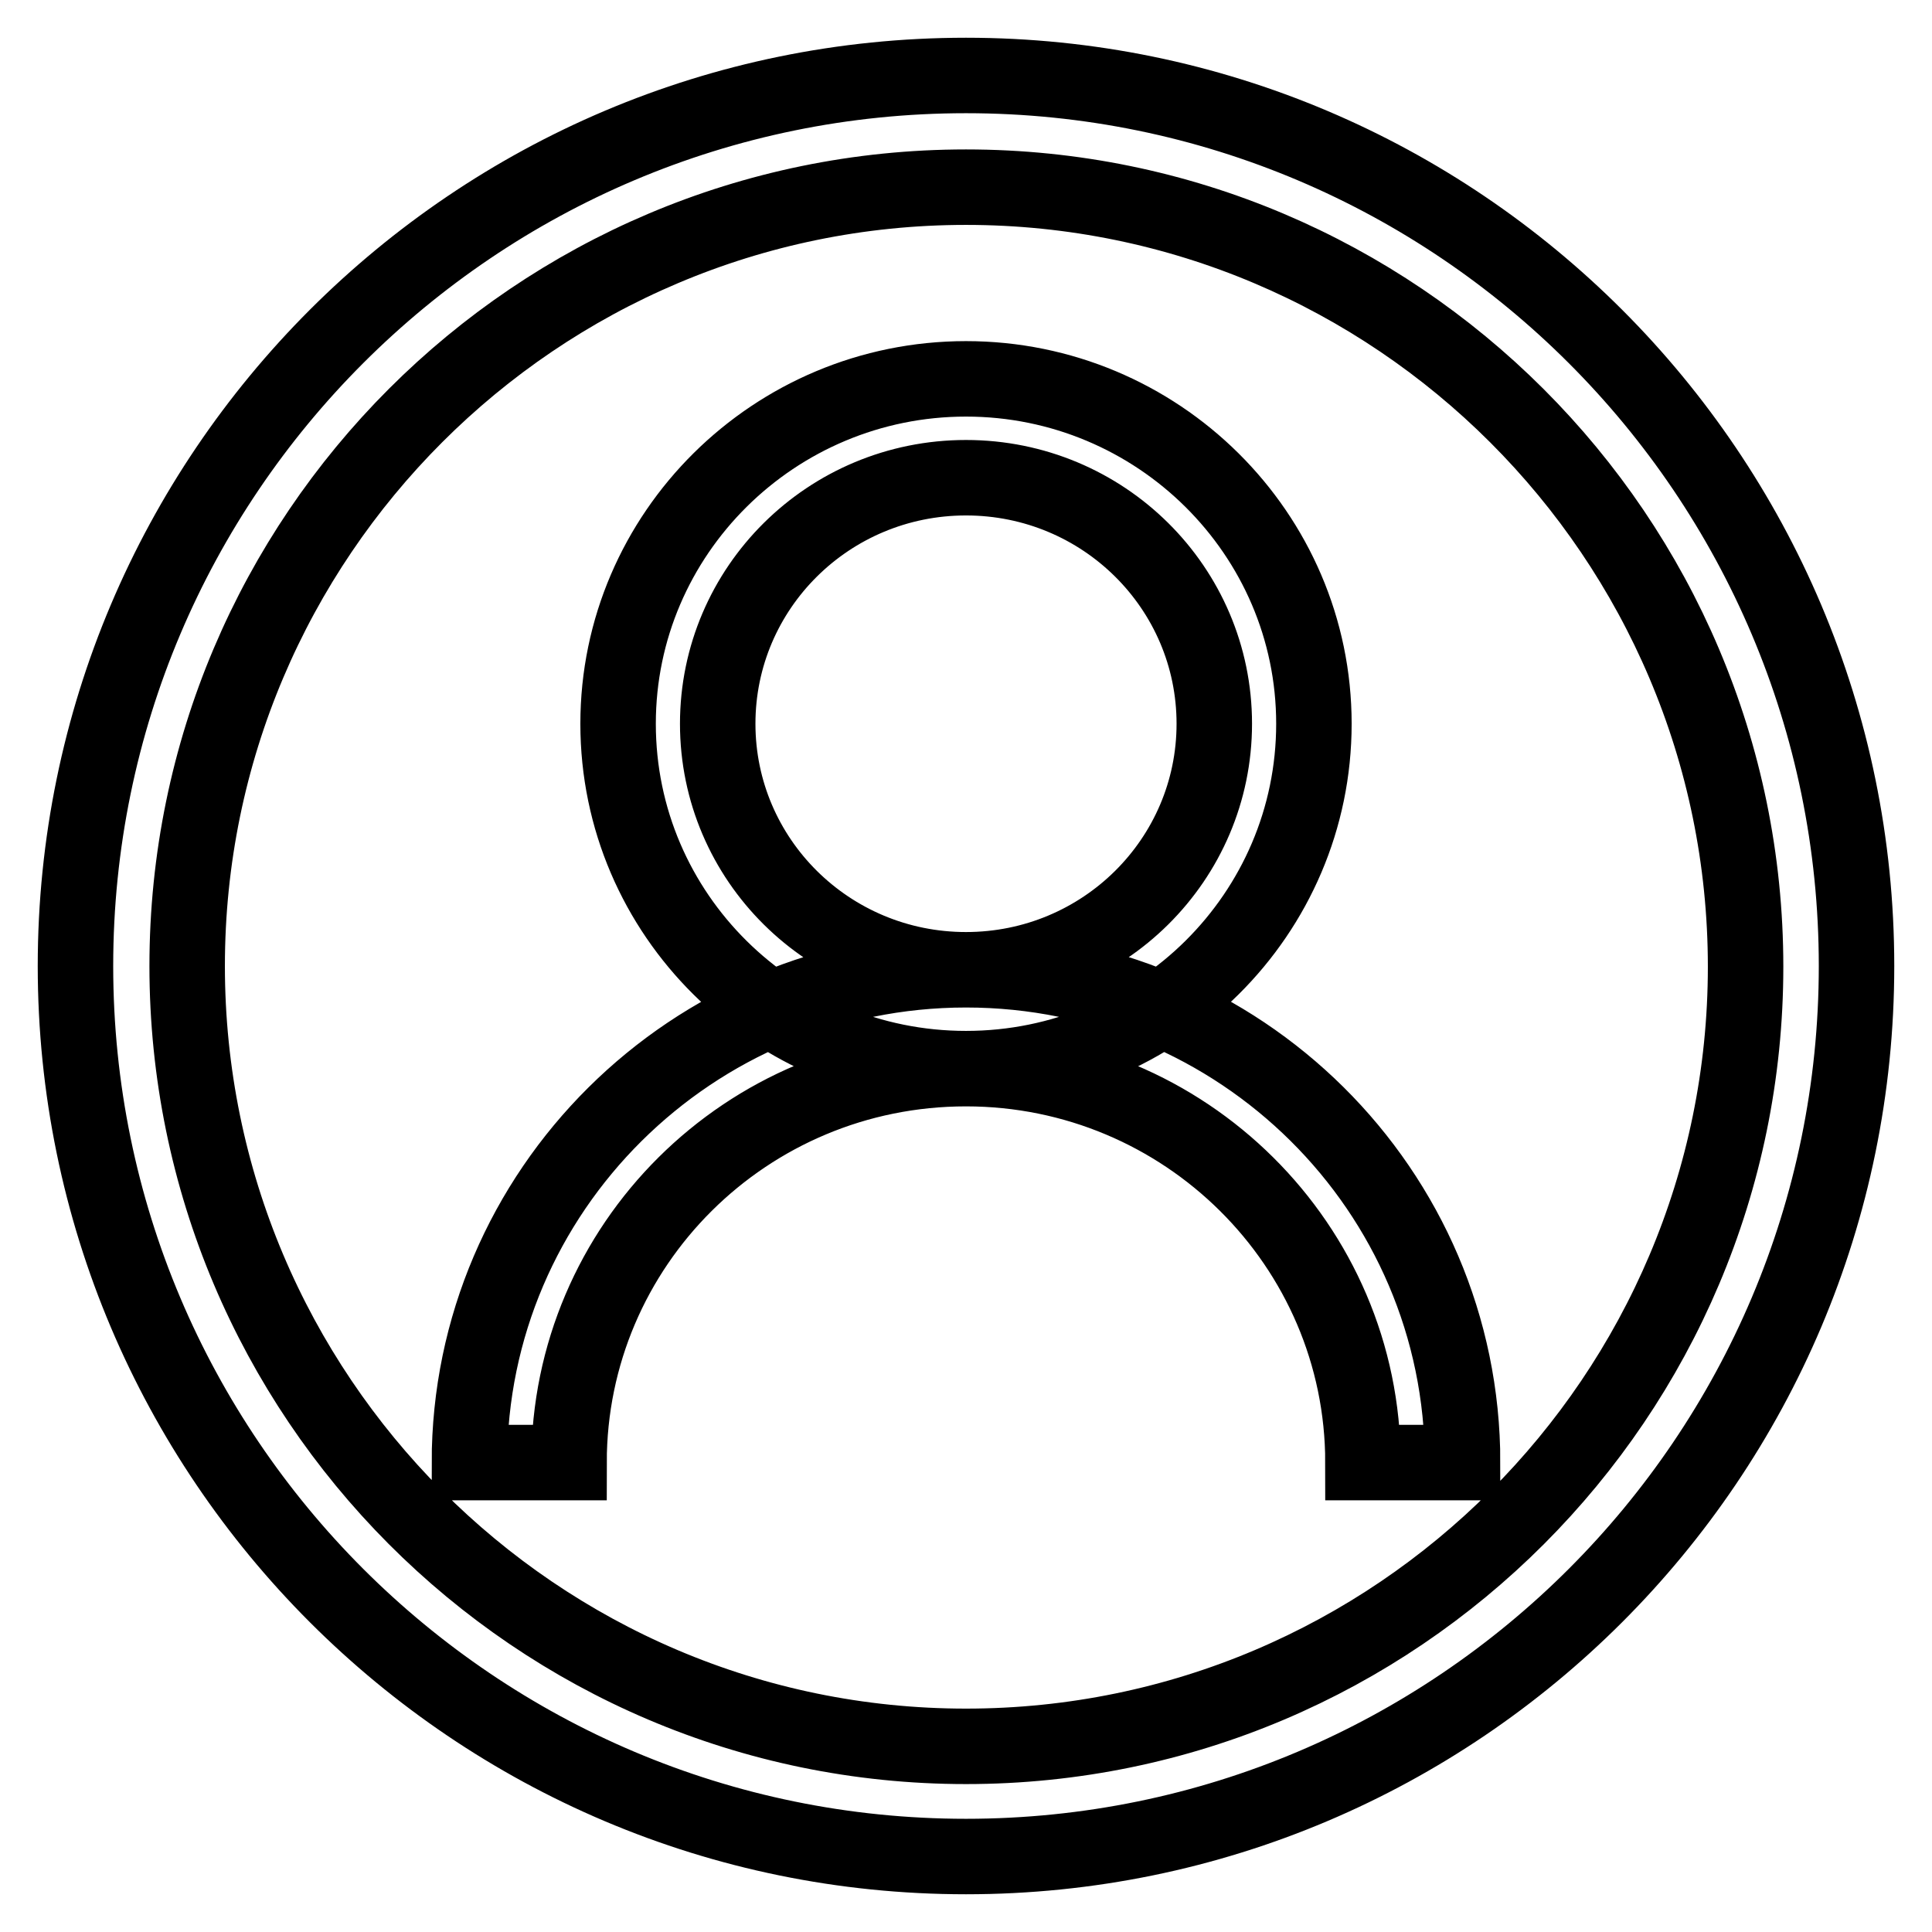
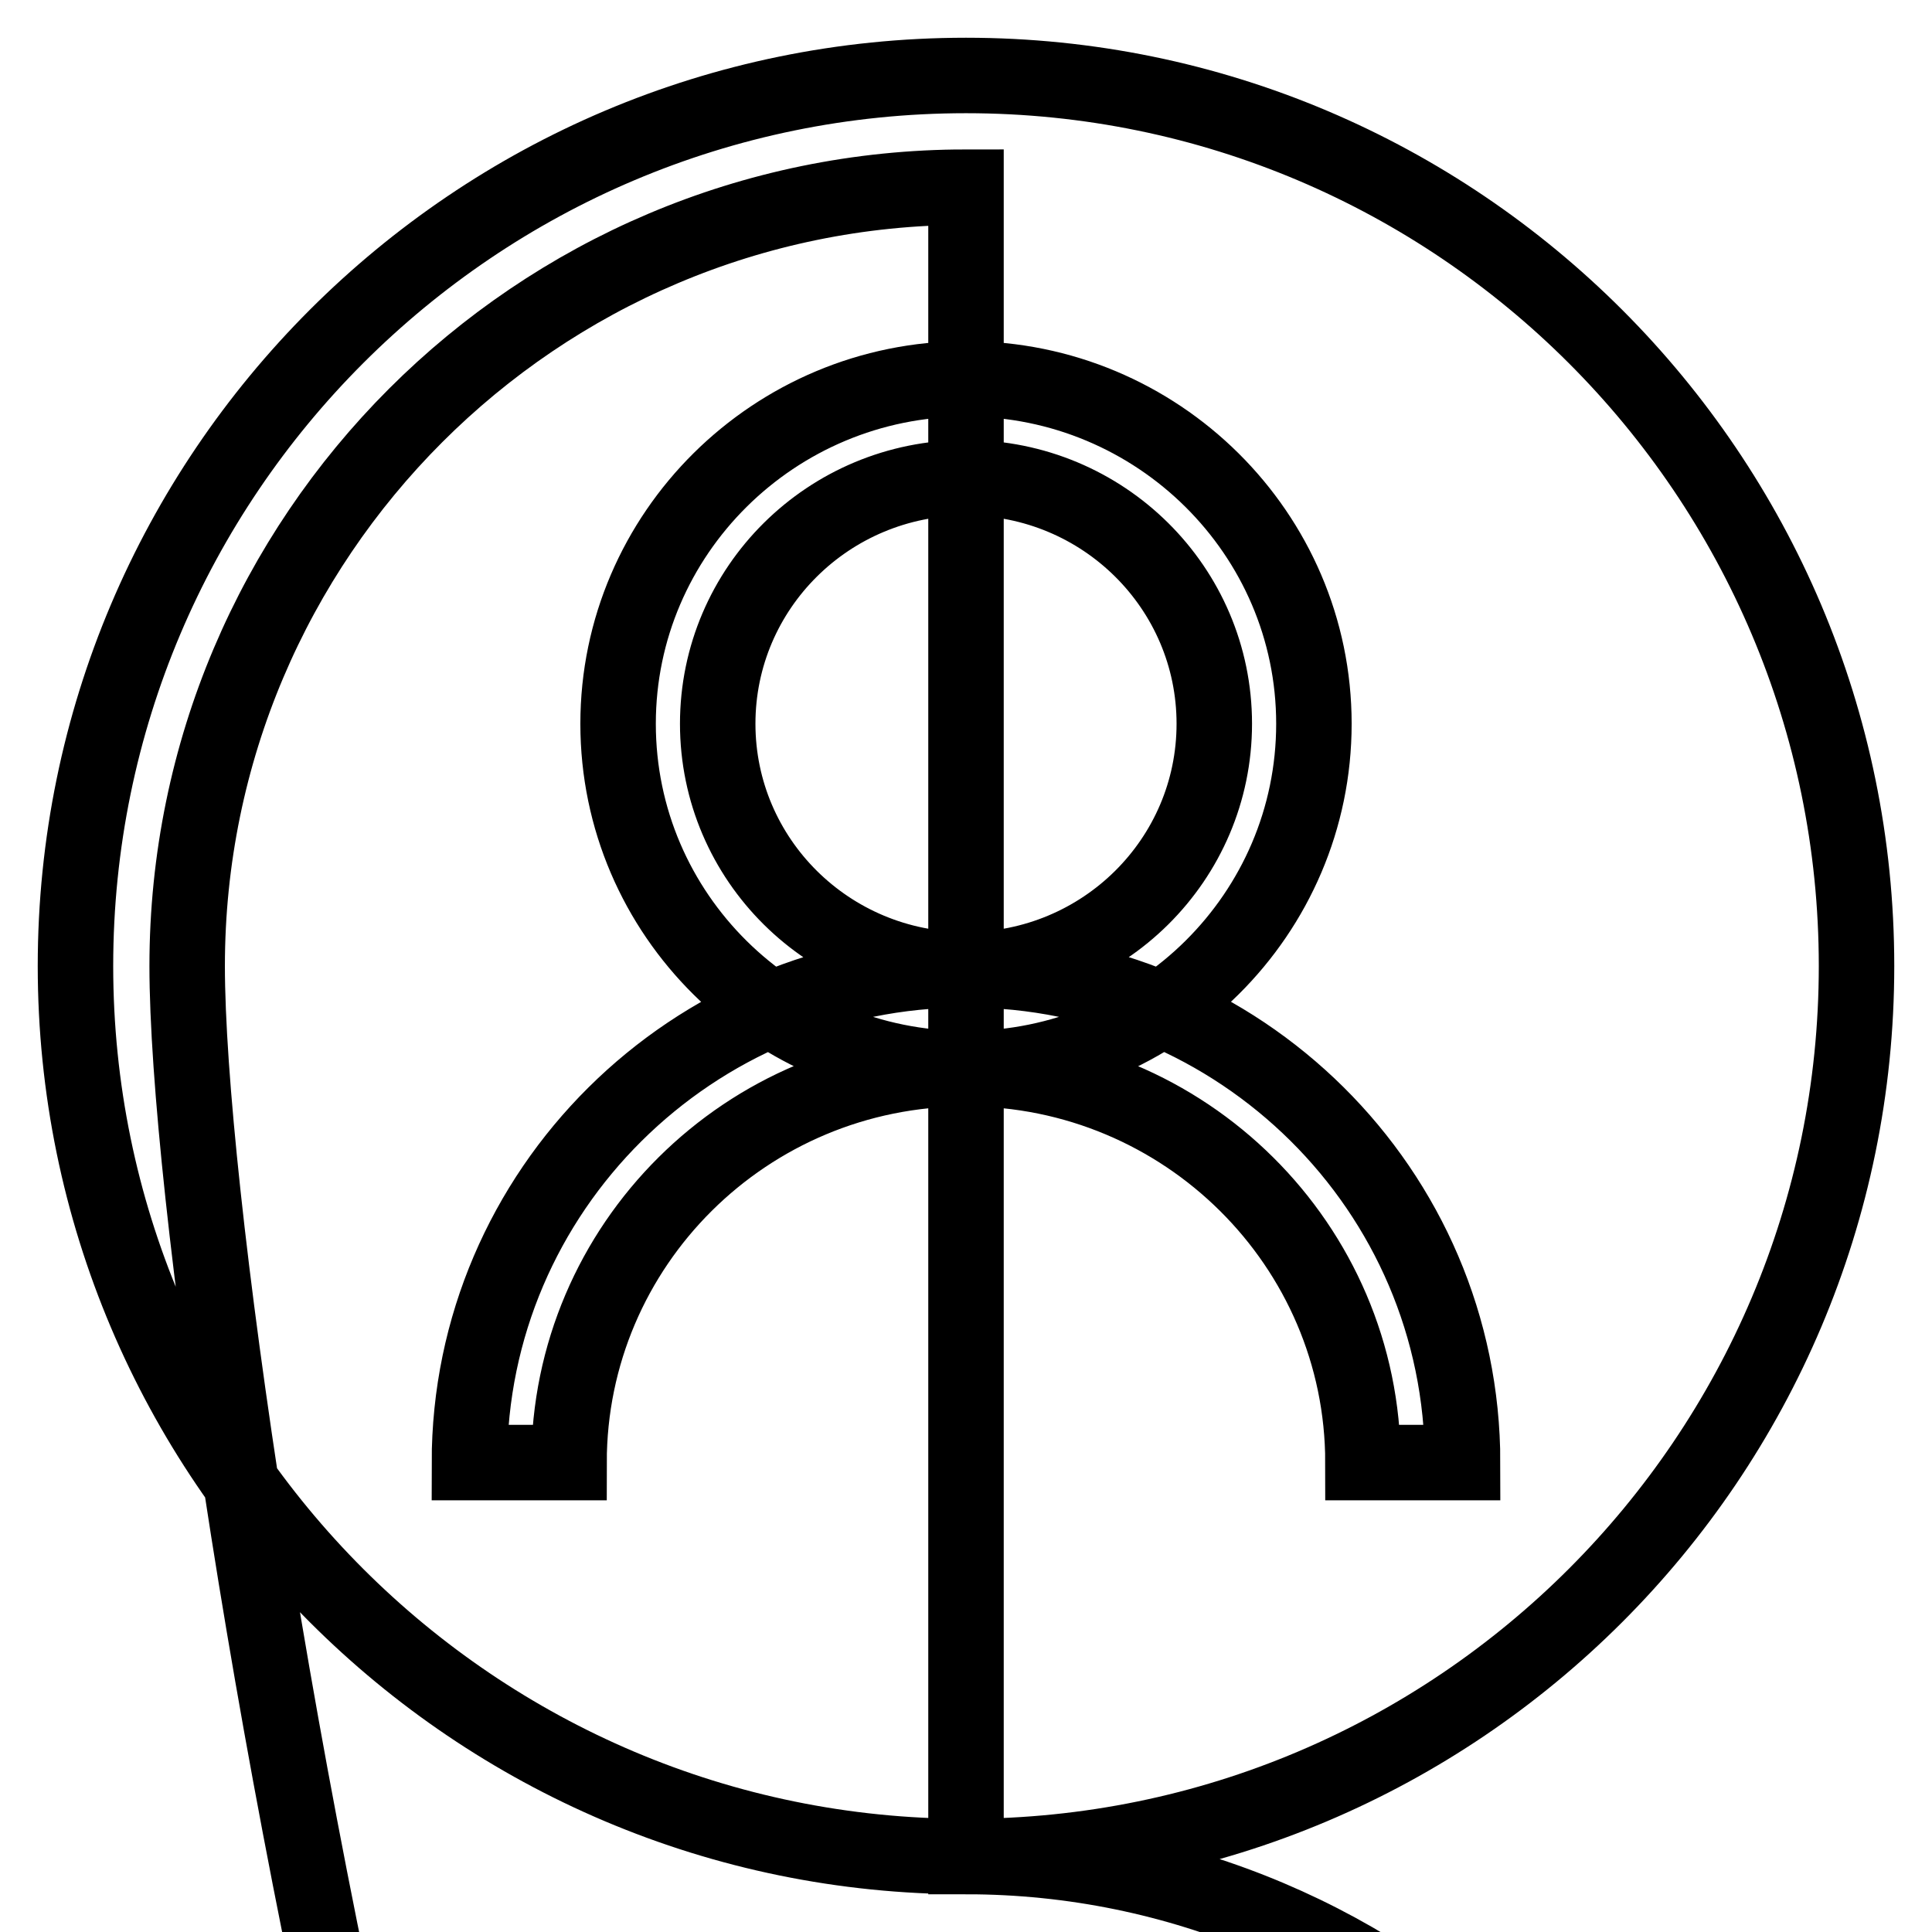
<svg xmlns="http://www.w3.org/2000/svg" version="1.1" x="0px" y="0px" viewBox="0 0 256 256" enable-background="new 0 0 256 256" xml:space="preserve">
  <g>
-     <path stroke-width="10" fill-opacity="0" stroke="#000000" d="M128,246c65.1,0,118-52.9,118-118c0-65.1-52.9-118-118-118S10,62.9,10,128S62.9,246,128,246L128,246z  M128,24.8c56.9,0,103.3,46.3,103.3,103.3c0,56.9-46.3,103.3-103.3,103.3S24.8,184.9,24.8,128C24.8,71.1,71.1,24.8,128,24.8 L128,24.8z M128,50.2c25.4,0,46.1,20.5,46.1,45.7c0,25.2-20.6,45.7-46.1,45.7c-25.4,0-46.1-20.4-46.1-45.7 C81.9,70.7,102.6,50.2,128,50.2L128,50.2z M128,128.5c18.2,0,32.9-14.6,32.9-32.6c0-18-14.7-32.6-32.9-32.6 c-18.2,0-32.9,14.6-32.9,32.6C95.1,113.9,109.8,128.5,128,128.5L128,128.5z M128,128.5c36.3,0,65.8,29.2,65.8,65.3h-13.2 c0-28.8-23.6-52.2-52.6-52.2c-29.1,0-52.6,23.4-52.6,52.2H62.2C62.2,157.8,91.7,128.5,128,128.5L128,128.5z" />
+     <path stroke-width="10" fill-opacity="0" stroke="#000000" d="M128,246c65.1,0,118-52.9,118-118c0-65.1-52.9-118-118-118S10,62.9,10,128S62.9,246,128,246L128,246z  c56.9,0,103.3,46.3,103.3,103.3c0,56.9-46.3,103.3-103.3,103.3S24.8,184.9,24.8,128C24.8,71.1,71.1,24.8,128,24.8 L128,24.8z M128,50.2c25.4,0,46.1,20.5,46.1,45.7c0,25.2-20.6,45.7-46.1,45.7c-25.4,0-46.1-20.4-46.1-45.7 C81.9,70.7,102.6,50.2,128,50.2L128,50.2z M128,128.5c18.2,0,32.9-14.6,32.9-32.6c0-18-14.7-32.6-32.9-32.6 c-18.2,0-32.9,14.6-32.9,32.6C95.1,113.9,109.8,128.5,128,128.5L128,128.5z M128,128.5c36.3,0,65.8,29.2,65.8,65.3h-13.2 c0-28.8-23.6-52.2-52.6-52.2c-29.1,0-52.6,23.4-52.6,52.2H62.2C62.2,157.8,91.7,128.5,128,128.5L128,128.5z" />
  </g>
</svg>